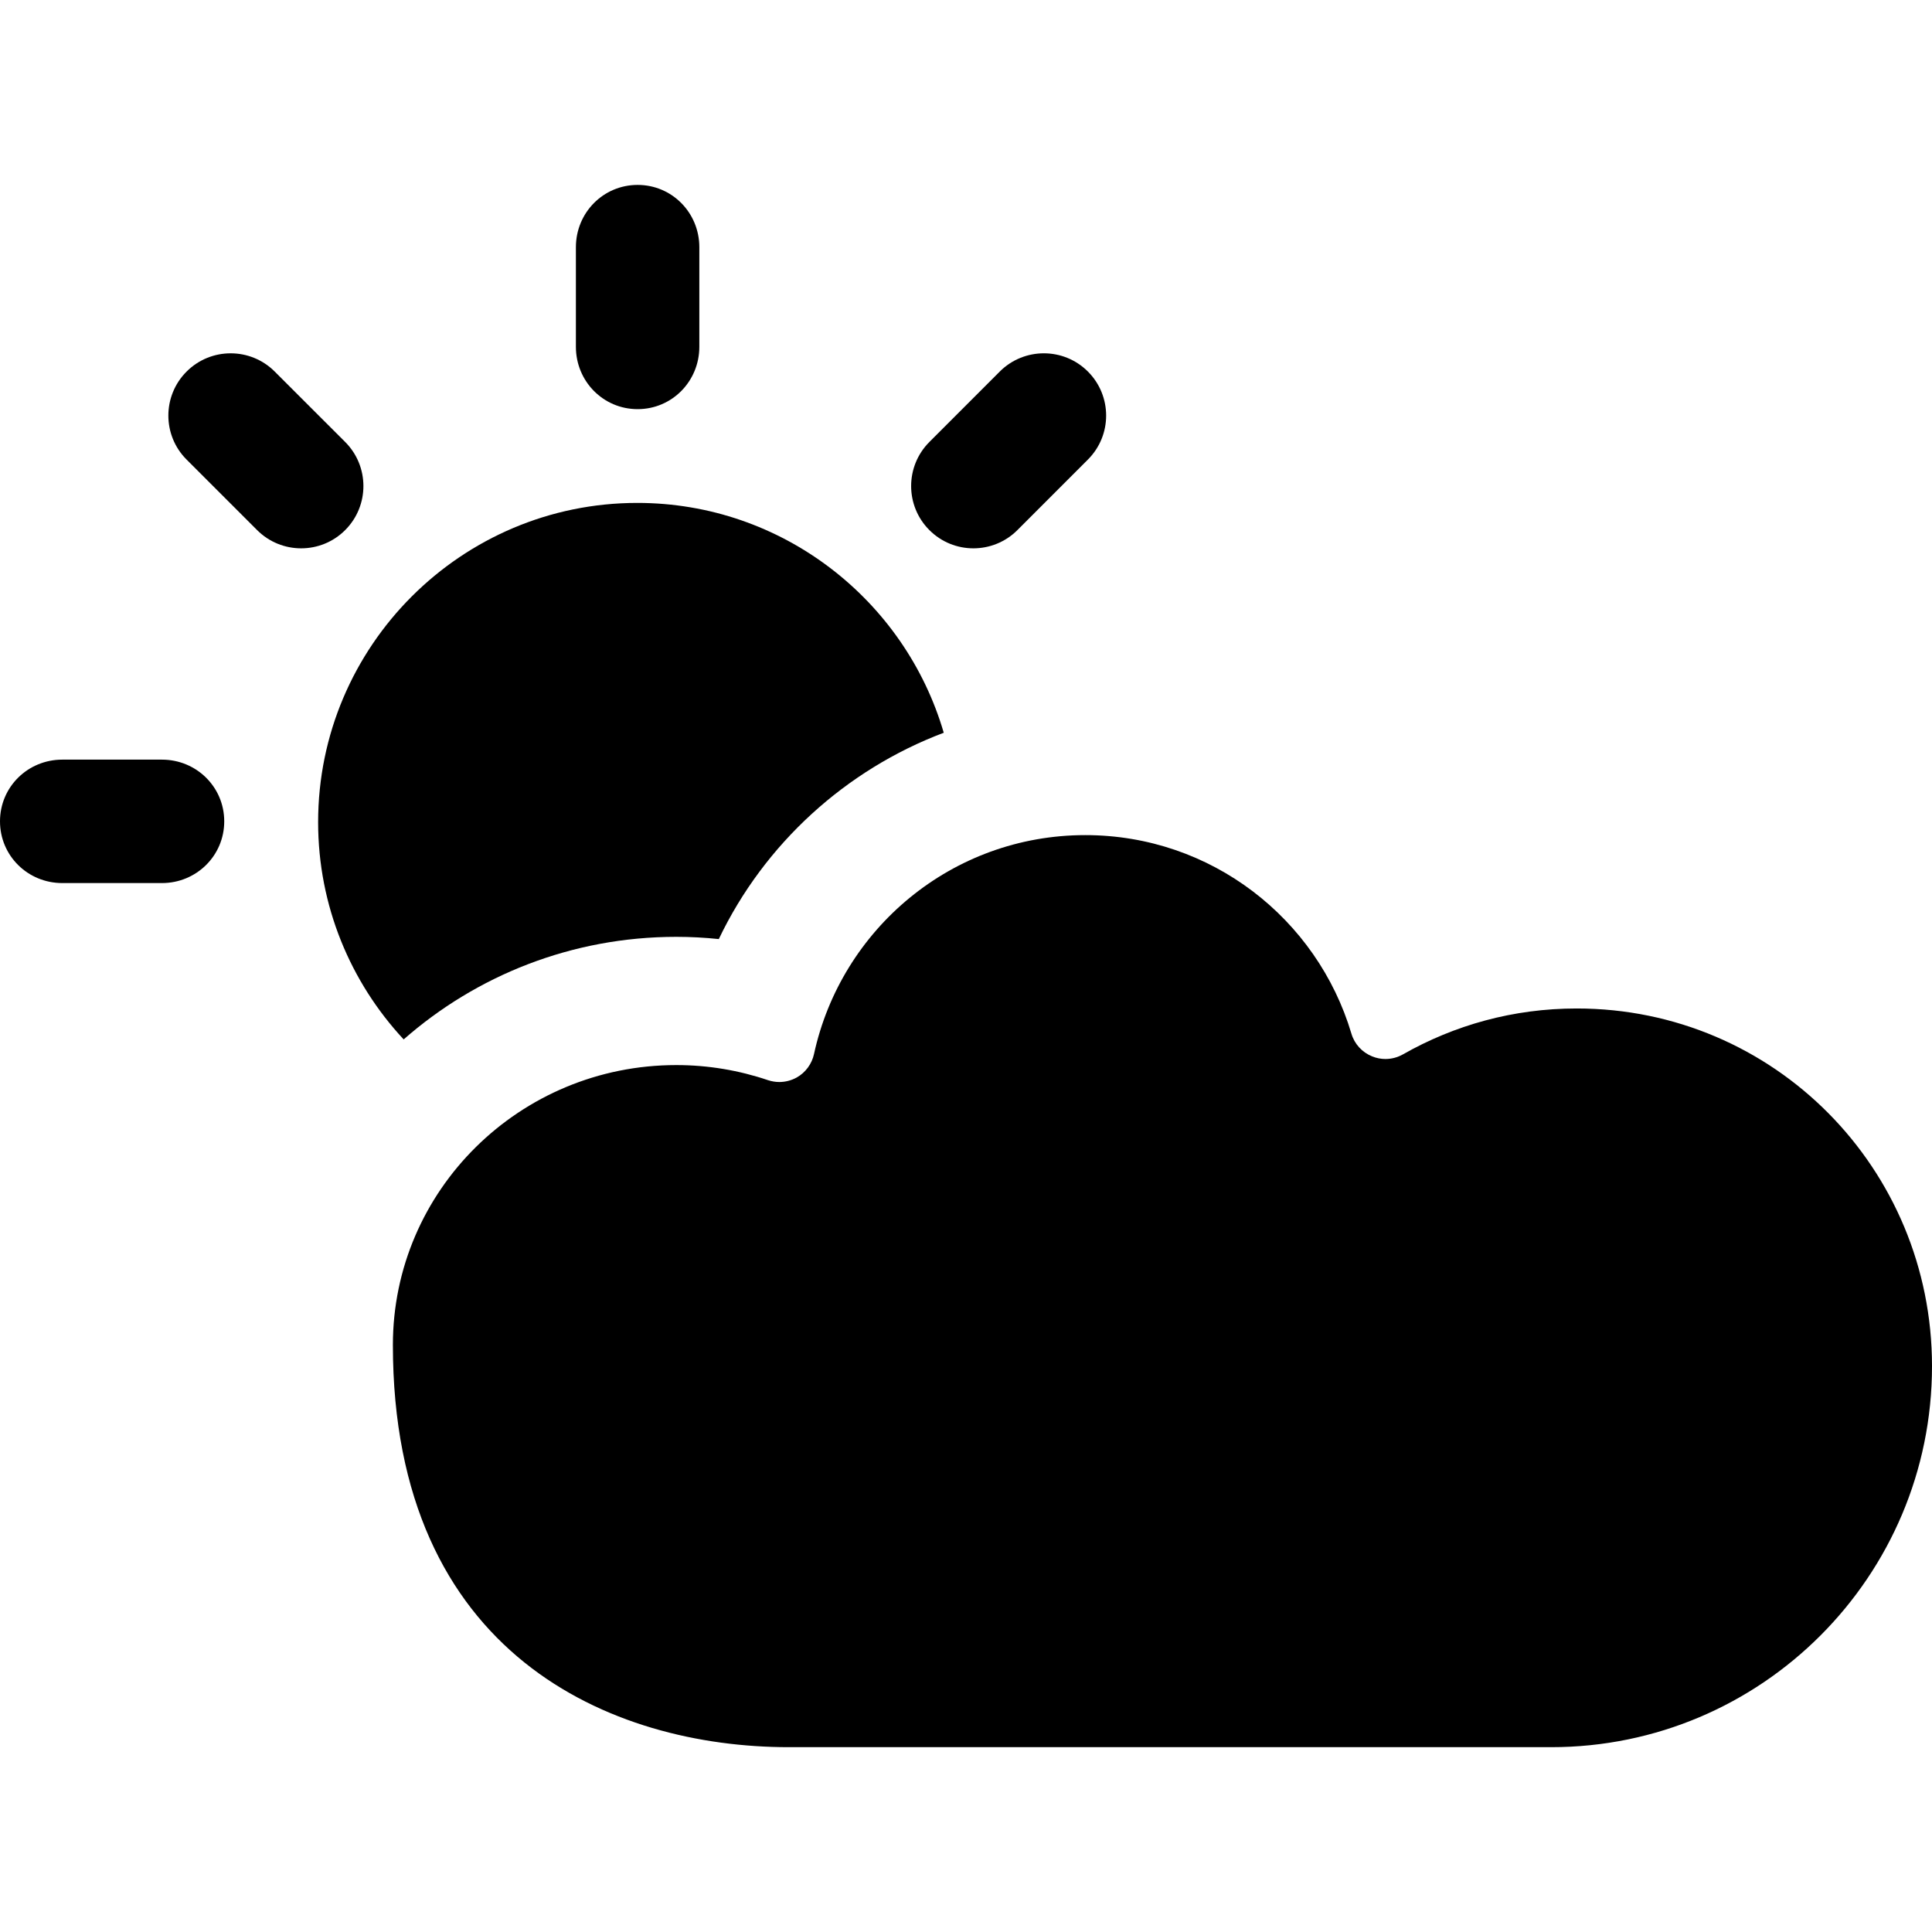
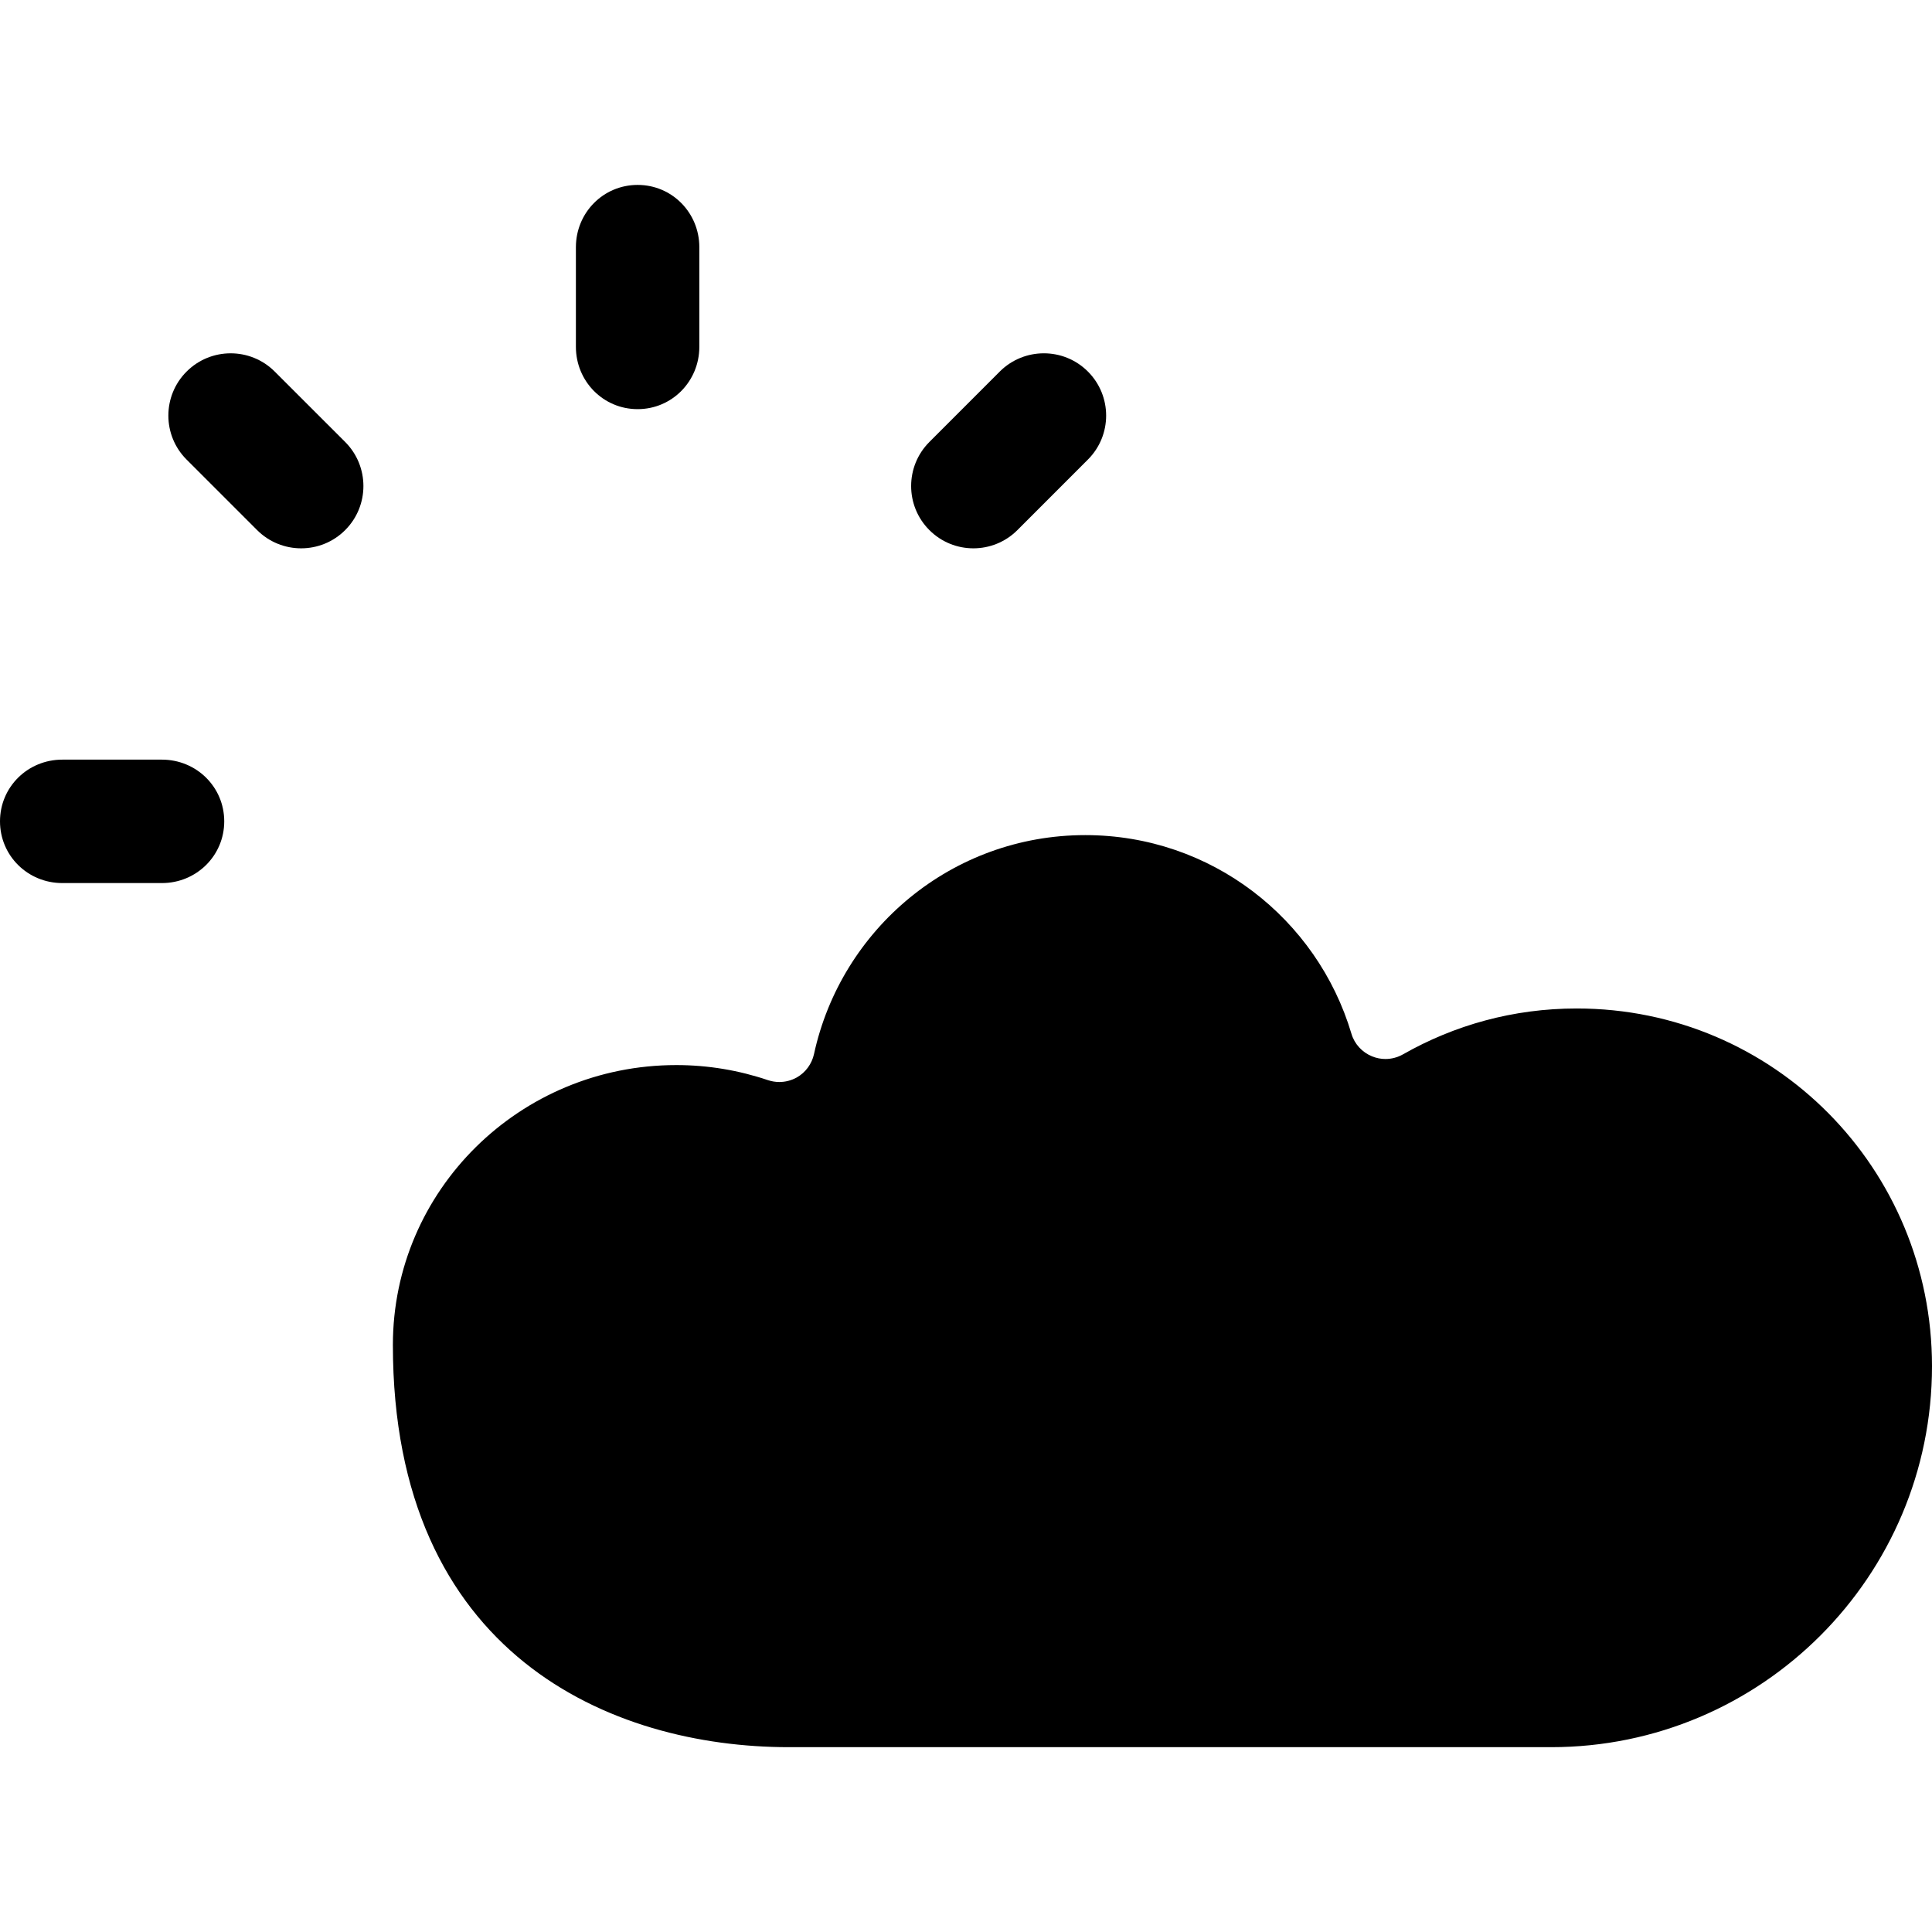
<svg xmlns="http://www.w3.org/2000/svg" version="1.1" id="Capa_1" x="0px" y="0px" width="45.846px" height="45.846px" viewBox="0 0 45.846 45.846" style="enable-background:new 0 0 45.846 45.846;" xml:space="preserve">
  <g>
    <g>
-       <path d="M16.047,22.231c0.338,0,0.675,0.018,1.01,0.053c1.081-2.263,3.016-4.02,5.338-4.896c-0.919-3.147-3.831-5.454-7.272-5.454    c-4.177,0-7.574,3.398-7.574,7.576c0,1.988,0.771,3.802,2.03,5.155C11.302,23.151,13.567,22.231,16.047,22.231z" />
      <path d="M15.131,9.709c0.816,0,1.464-0.662,1.464-1.479V5.866c0-0.816-0.647-1.478-1.464-1.478c-0.817,0-1.465,0.661-1.465,1.478    V8.23C13.666,9.047,14.314,9.709,15.131,9.709z" />
      <path d="M24.143,12.579l1.672-1.673c0.578-0.576,0.578-1.512,0-2.09c-0.576-0.576-1.512-0.576-2.09,0l-1.671,1.672    c-0.577,0.578-0.577,1.514,0,2.091C22.63,13.156,23.566,13.156,24.143,12.579z" />
      <path d="M3.843,18.026H1.478C0.661,18.026,0,18.673,0,19.49s0.66,1.465,1.478,1.465h2.365c0.816,0,1.478-0.648,1.478-1.465    S4.659,18.026,3.843,18.026z" />
      <path d="M8.191,10.488L6.519,8.817c-0.577-0.577-1.514-0.577-2.091,0c-0.577,0.577-0.577,1.513,0,2.089l1.673,1.673    c0.577,0.577,1.514,0.577,2.09,0C8.768,12.002,8.768,11.066,8.191,10.488z" />
      <path d="M37.415,23.931c-1.509,0-2.905,0.396-4.125,1.09c-0.128,0.072-0.271,0.109-0.415,0.109c-0.105,0-0.213-0.021-0.314-0.062    c-0.237-0.096-0.42-0.293-0.492-0.539c-0.812-2.727-3.326-4.712-6.315-4.712c-3.164,0-5.792,2.226-6.438,5.196    c-0.051,0.233-0.2,0.437-0.407,0.554c-0.129,0.072-0.273,0.109-0.417,0.109c-0.09,0-0.182-0.016-0.268-0.044    c-0.682-0.231-1.414-0.358-2.176-0.358c-3.715,0-6.725,2.975-6.725,6.641c0,7.363,5.188,9.545,9.396,9.545h18.09    c4.99,0,9.037-4.051,9.037-9.042C45.846,27.731,42.102,23.931,37.415,23.931z" />
    </g>
  </g>
  <g>
</g>
  <g>
</g>
  <g>
</g>
  <g>
</g>
  <g>
</g>
  <g>
</g>
  <g>
</g>
  <g>
</g>
  <g>
</g>
  <g>
</g>
  <g>
</g>
  <g>
</g>
  <g>
</g>
  <g>
</g>
  <g>
</g>
</svg>